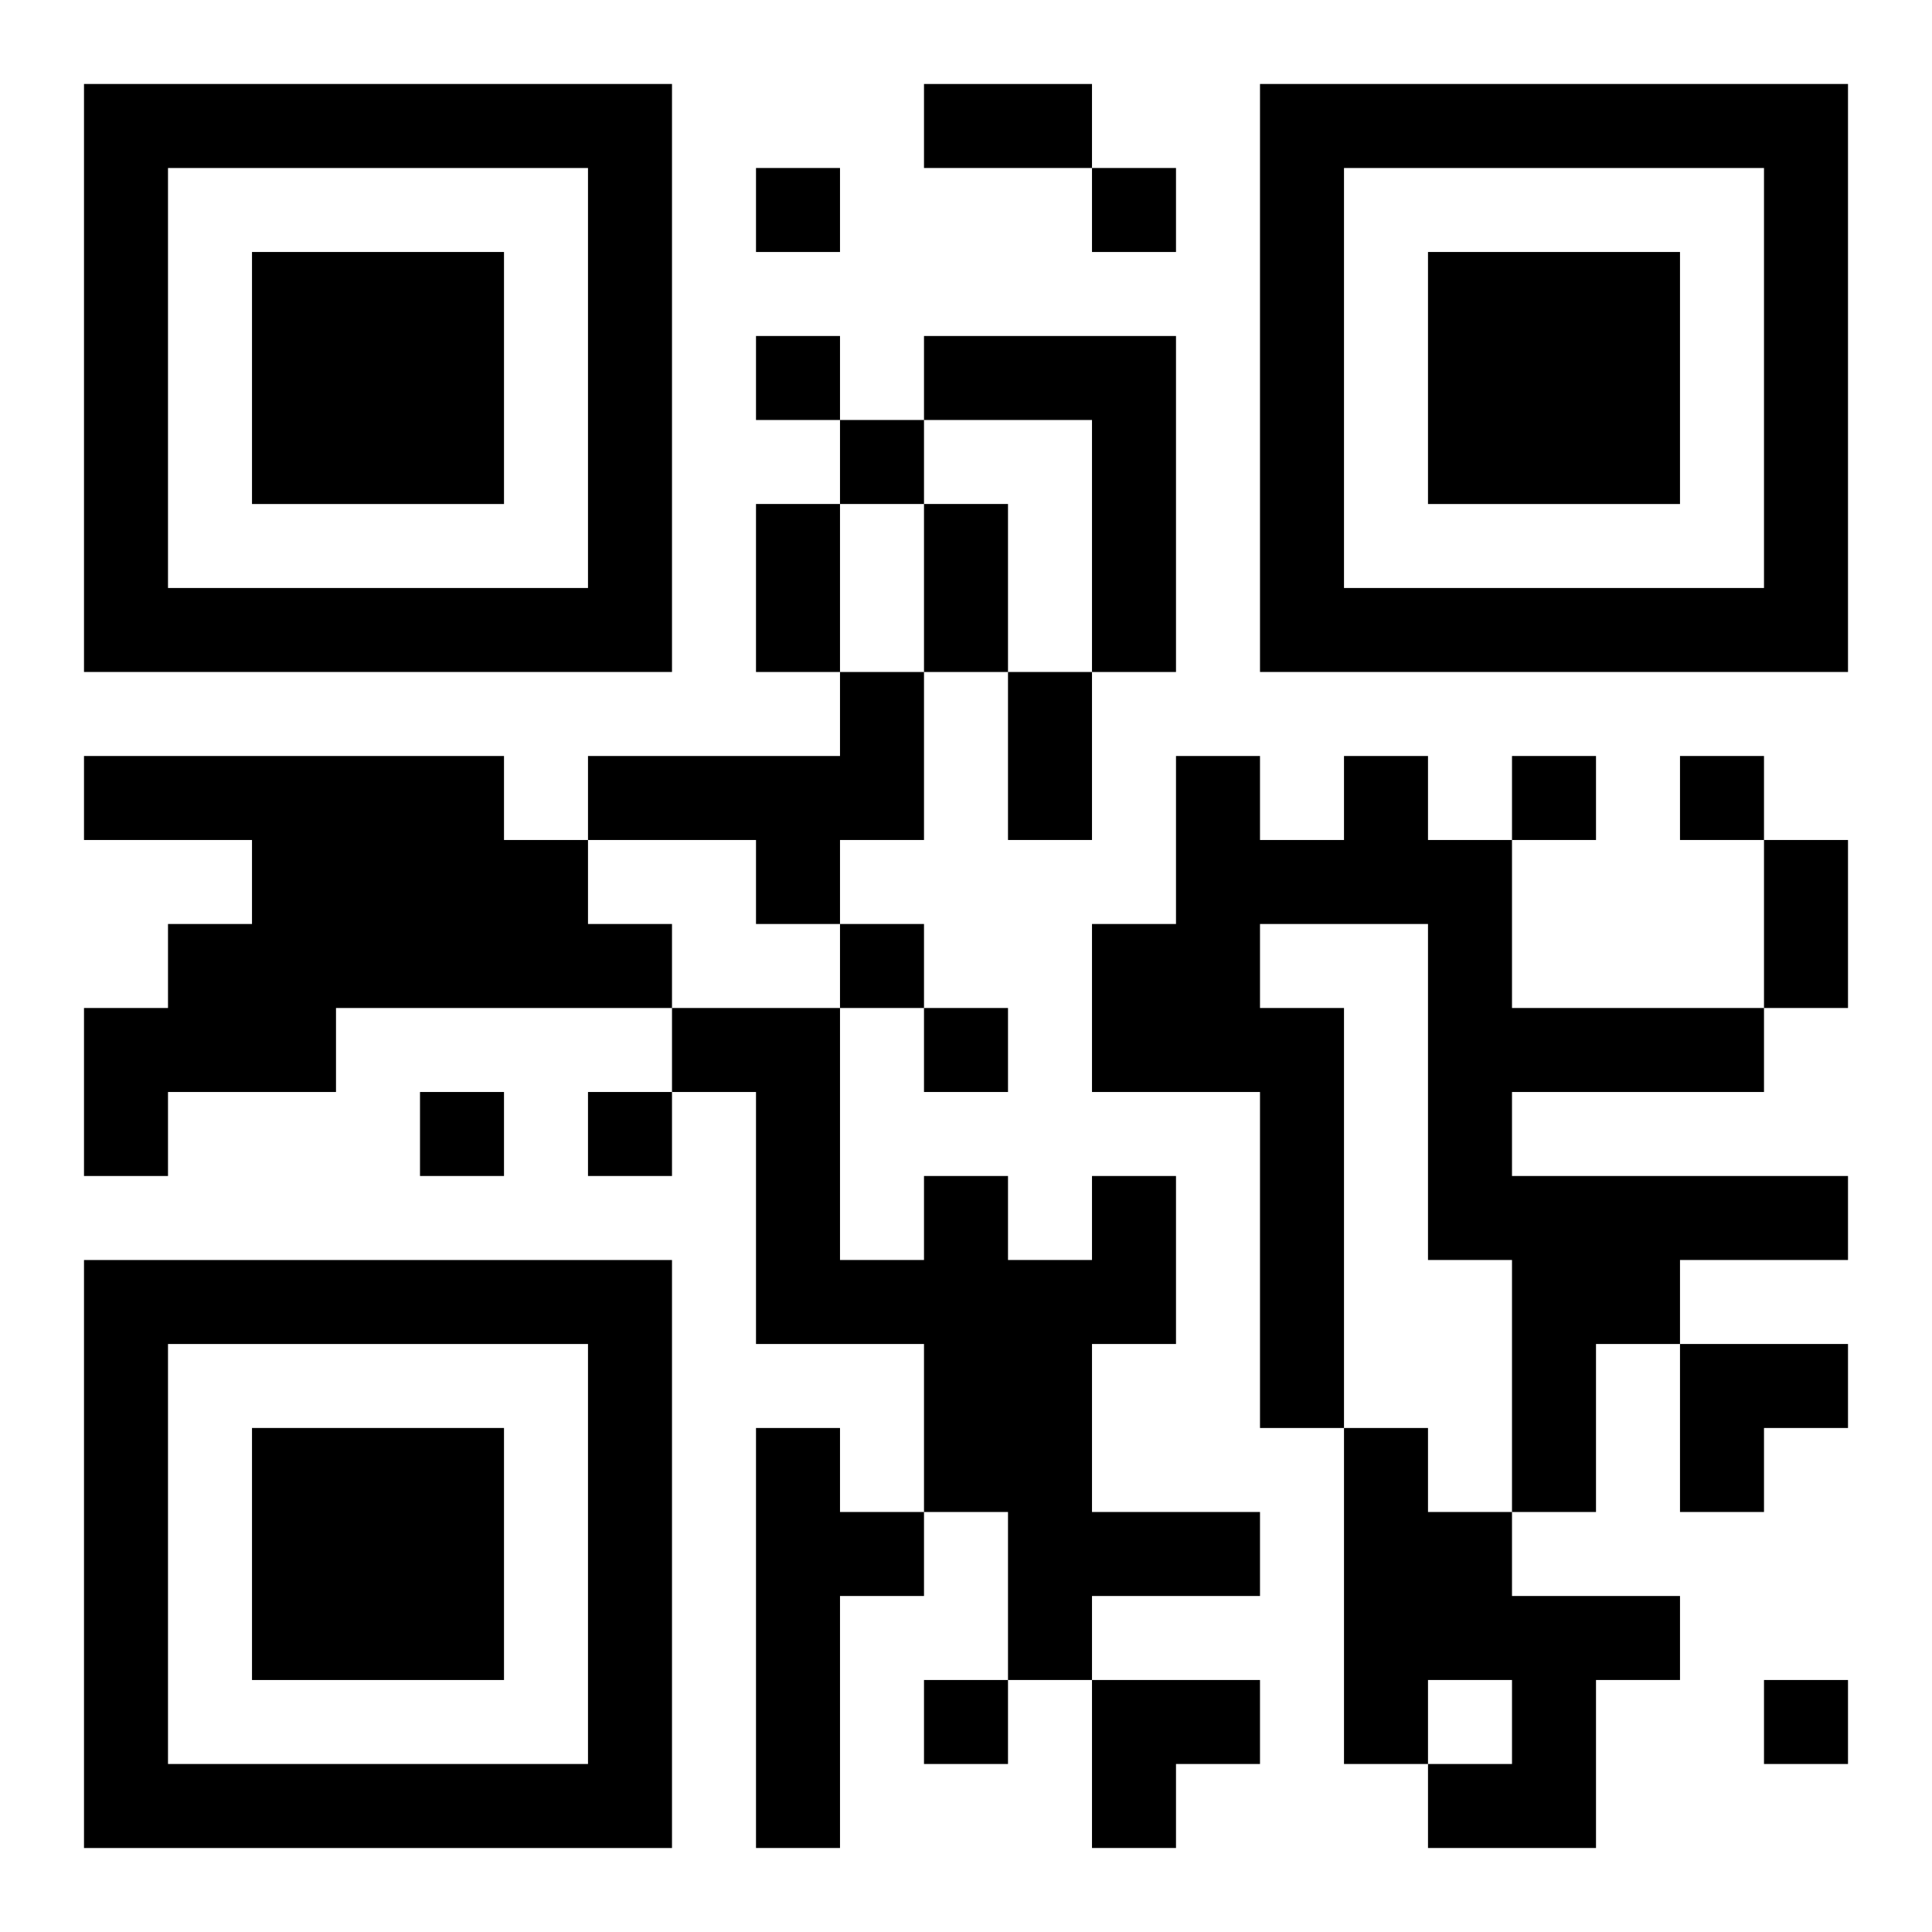
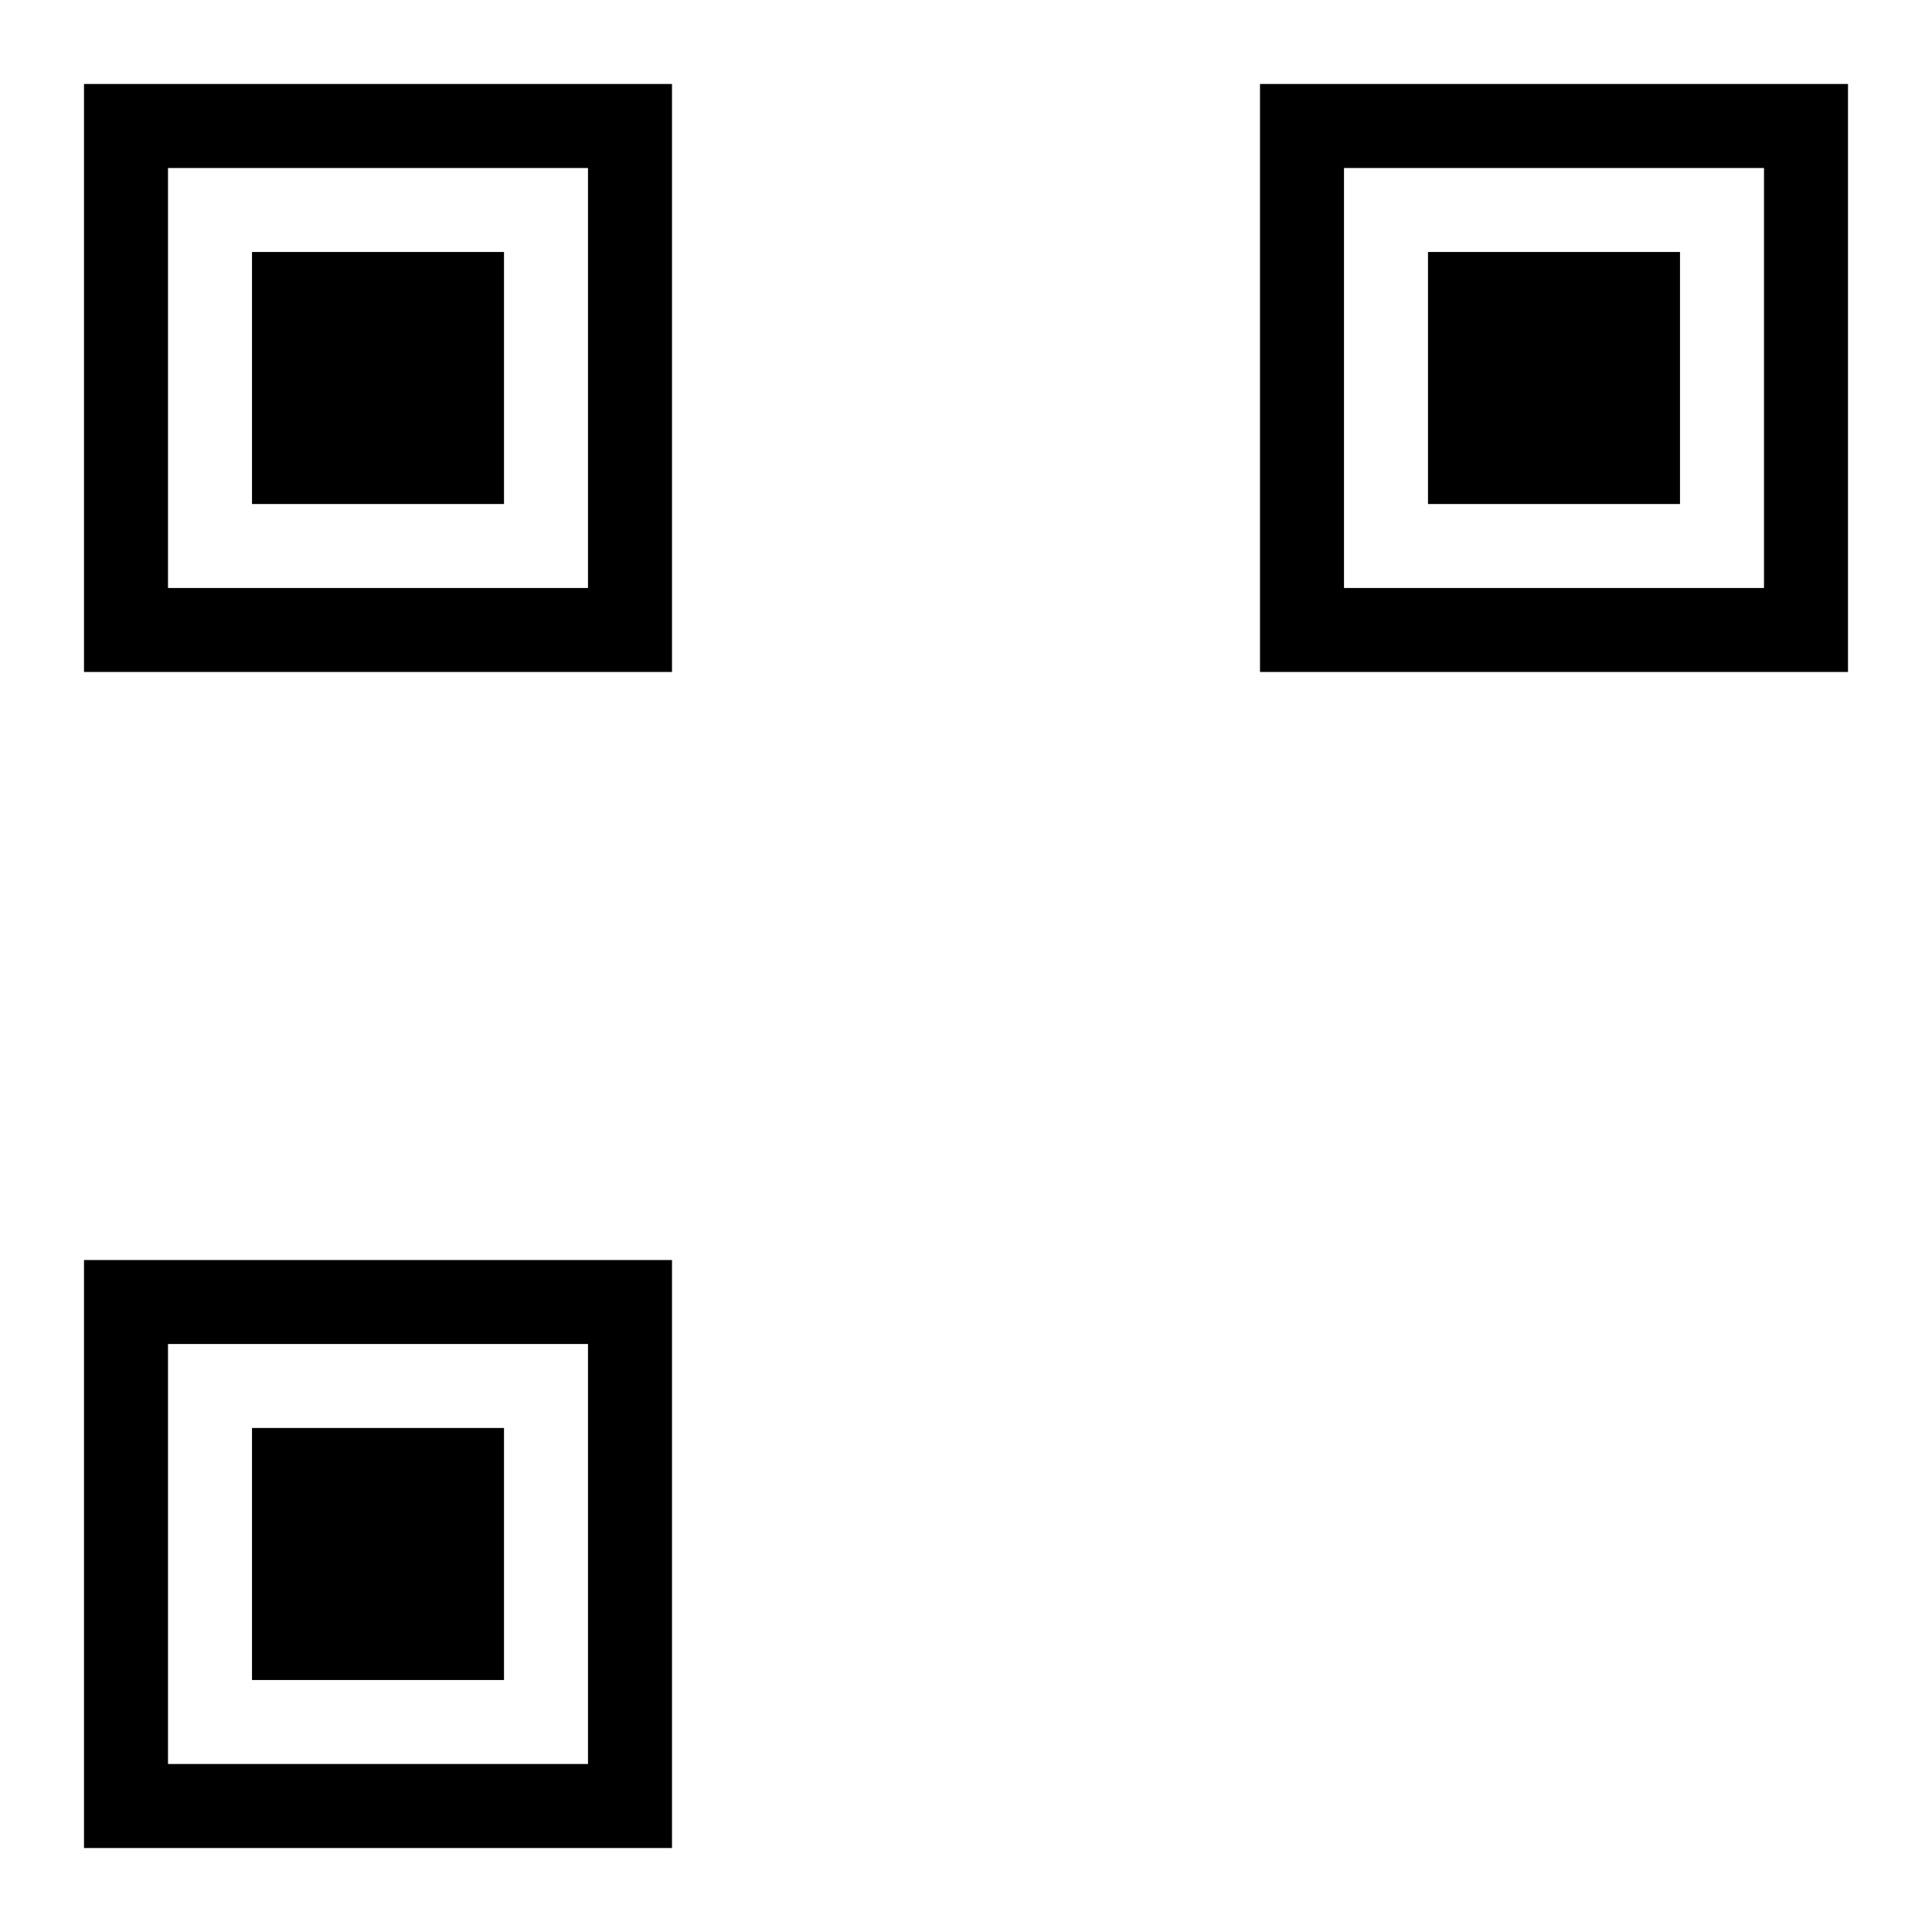
<svg xmlns="http://www.w3.org/2000/svg" xmlns:xlink="http://www.w3.org/1999/xlink" width="250" height="250" baseProfile="full" version="1.1" viewBox="-1 -1 23 23">
  <symbol id="a">
    <path d="m0 7v7h7v-7h-7zm1 1h5v5h-5v-5zm1 1v3h3v-3h-3z" />
  </symbol>
  <use y="-7" xlink:href="#a" />
  <use y="7" xlink:href="#a" />
  <use x="14" y="-7" xlink:href="#a" />
-   <path d="m10 3h3v4h-1v-3h-2v-1m-1 4h1v2h-1v1h-1v-1h-2v-1h3v-1m-9 1h5v1h1v1h1v1h-4v1h-2v1h-1v-2h1v-1h1v-1h-2v-1m15 0h1v1h1v2h3v1h-3v1h4v1h-2v1h-1v2h-1v-3h-1v-4h-2v1h1v5h-1v-4h-2v-2h1v-2h1v1h1v-1m-3 5h1v2h-1v2h2v1h-2v1h-1v-2h-1v-2h-2v-3h-1v-1h2v3h1v-1h1v1h1v-1m-4 3h1v1h1v1h-1v3h-1v-5m7 0h1v1h1v1h2v1h-1v2h-2v-1h1v-1h-1v1h-1v-4m-7-15v1h1v-1h-1m4 0v1h1v-1h-1m-4 2v1h1v-1h-1m1 1v1h1v-1h-1m8 4v1h1v-1h-1m2 0v1h1v-1h-1m-10 2v1h1v-1h-1m1 1v1h1v-1h-1m-6 1v1h1v-1h-1m2 0v1h1v-1h-1m4 7v1h1v-1h-1m10 0v1h1v-1h-1m-10-19h2v1h-2v-1m-2 5h1v2h-1v-2m2 0h1v2h-1v-2m1 2h1v2h-1v-2m9 2h1v2h-1v-2m-1 6h2v1h-1v1h-1zm-7 4h2v1h-1v1h-1z" />
</svg>